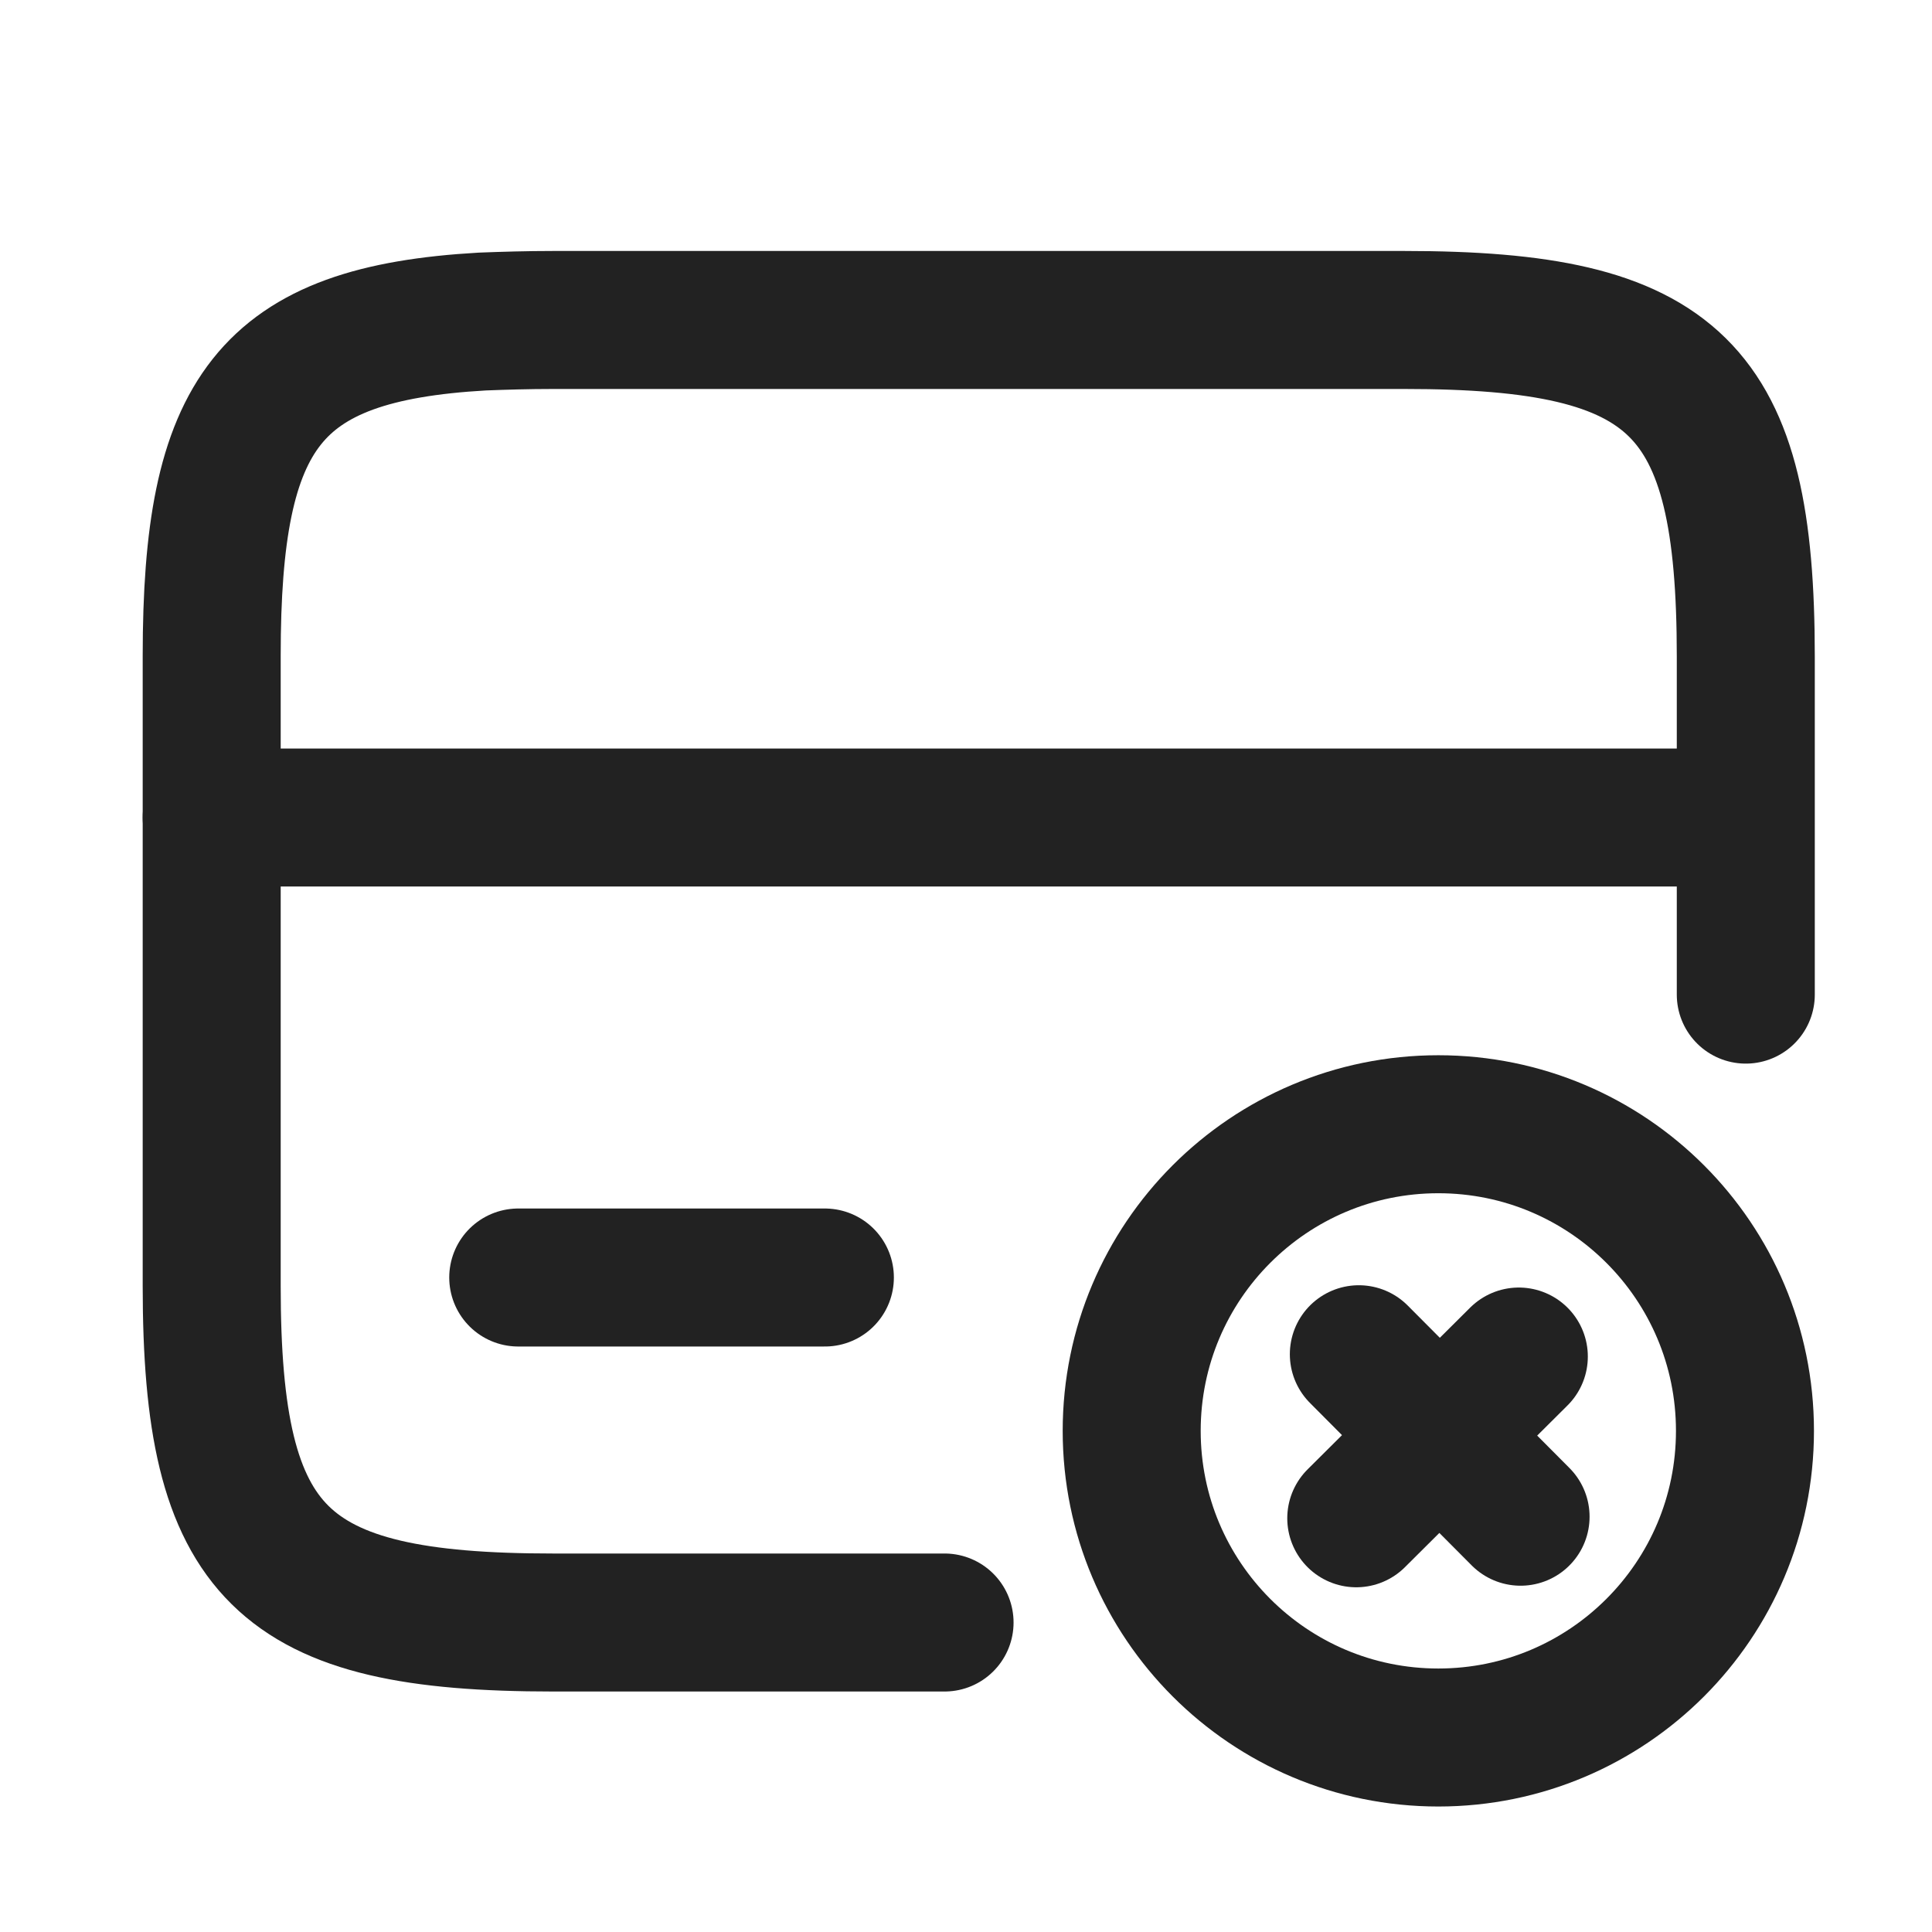
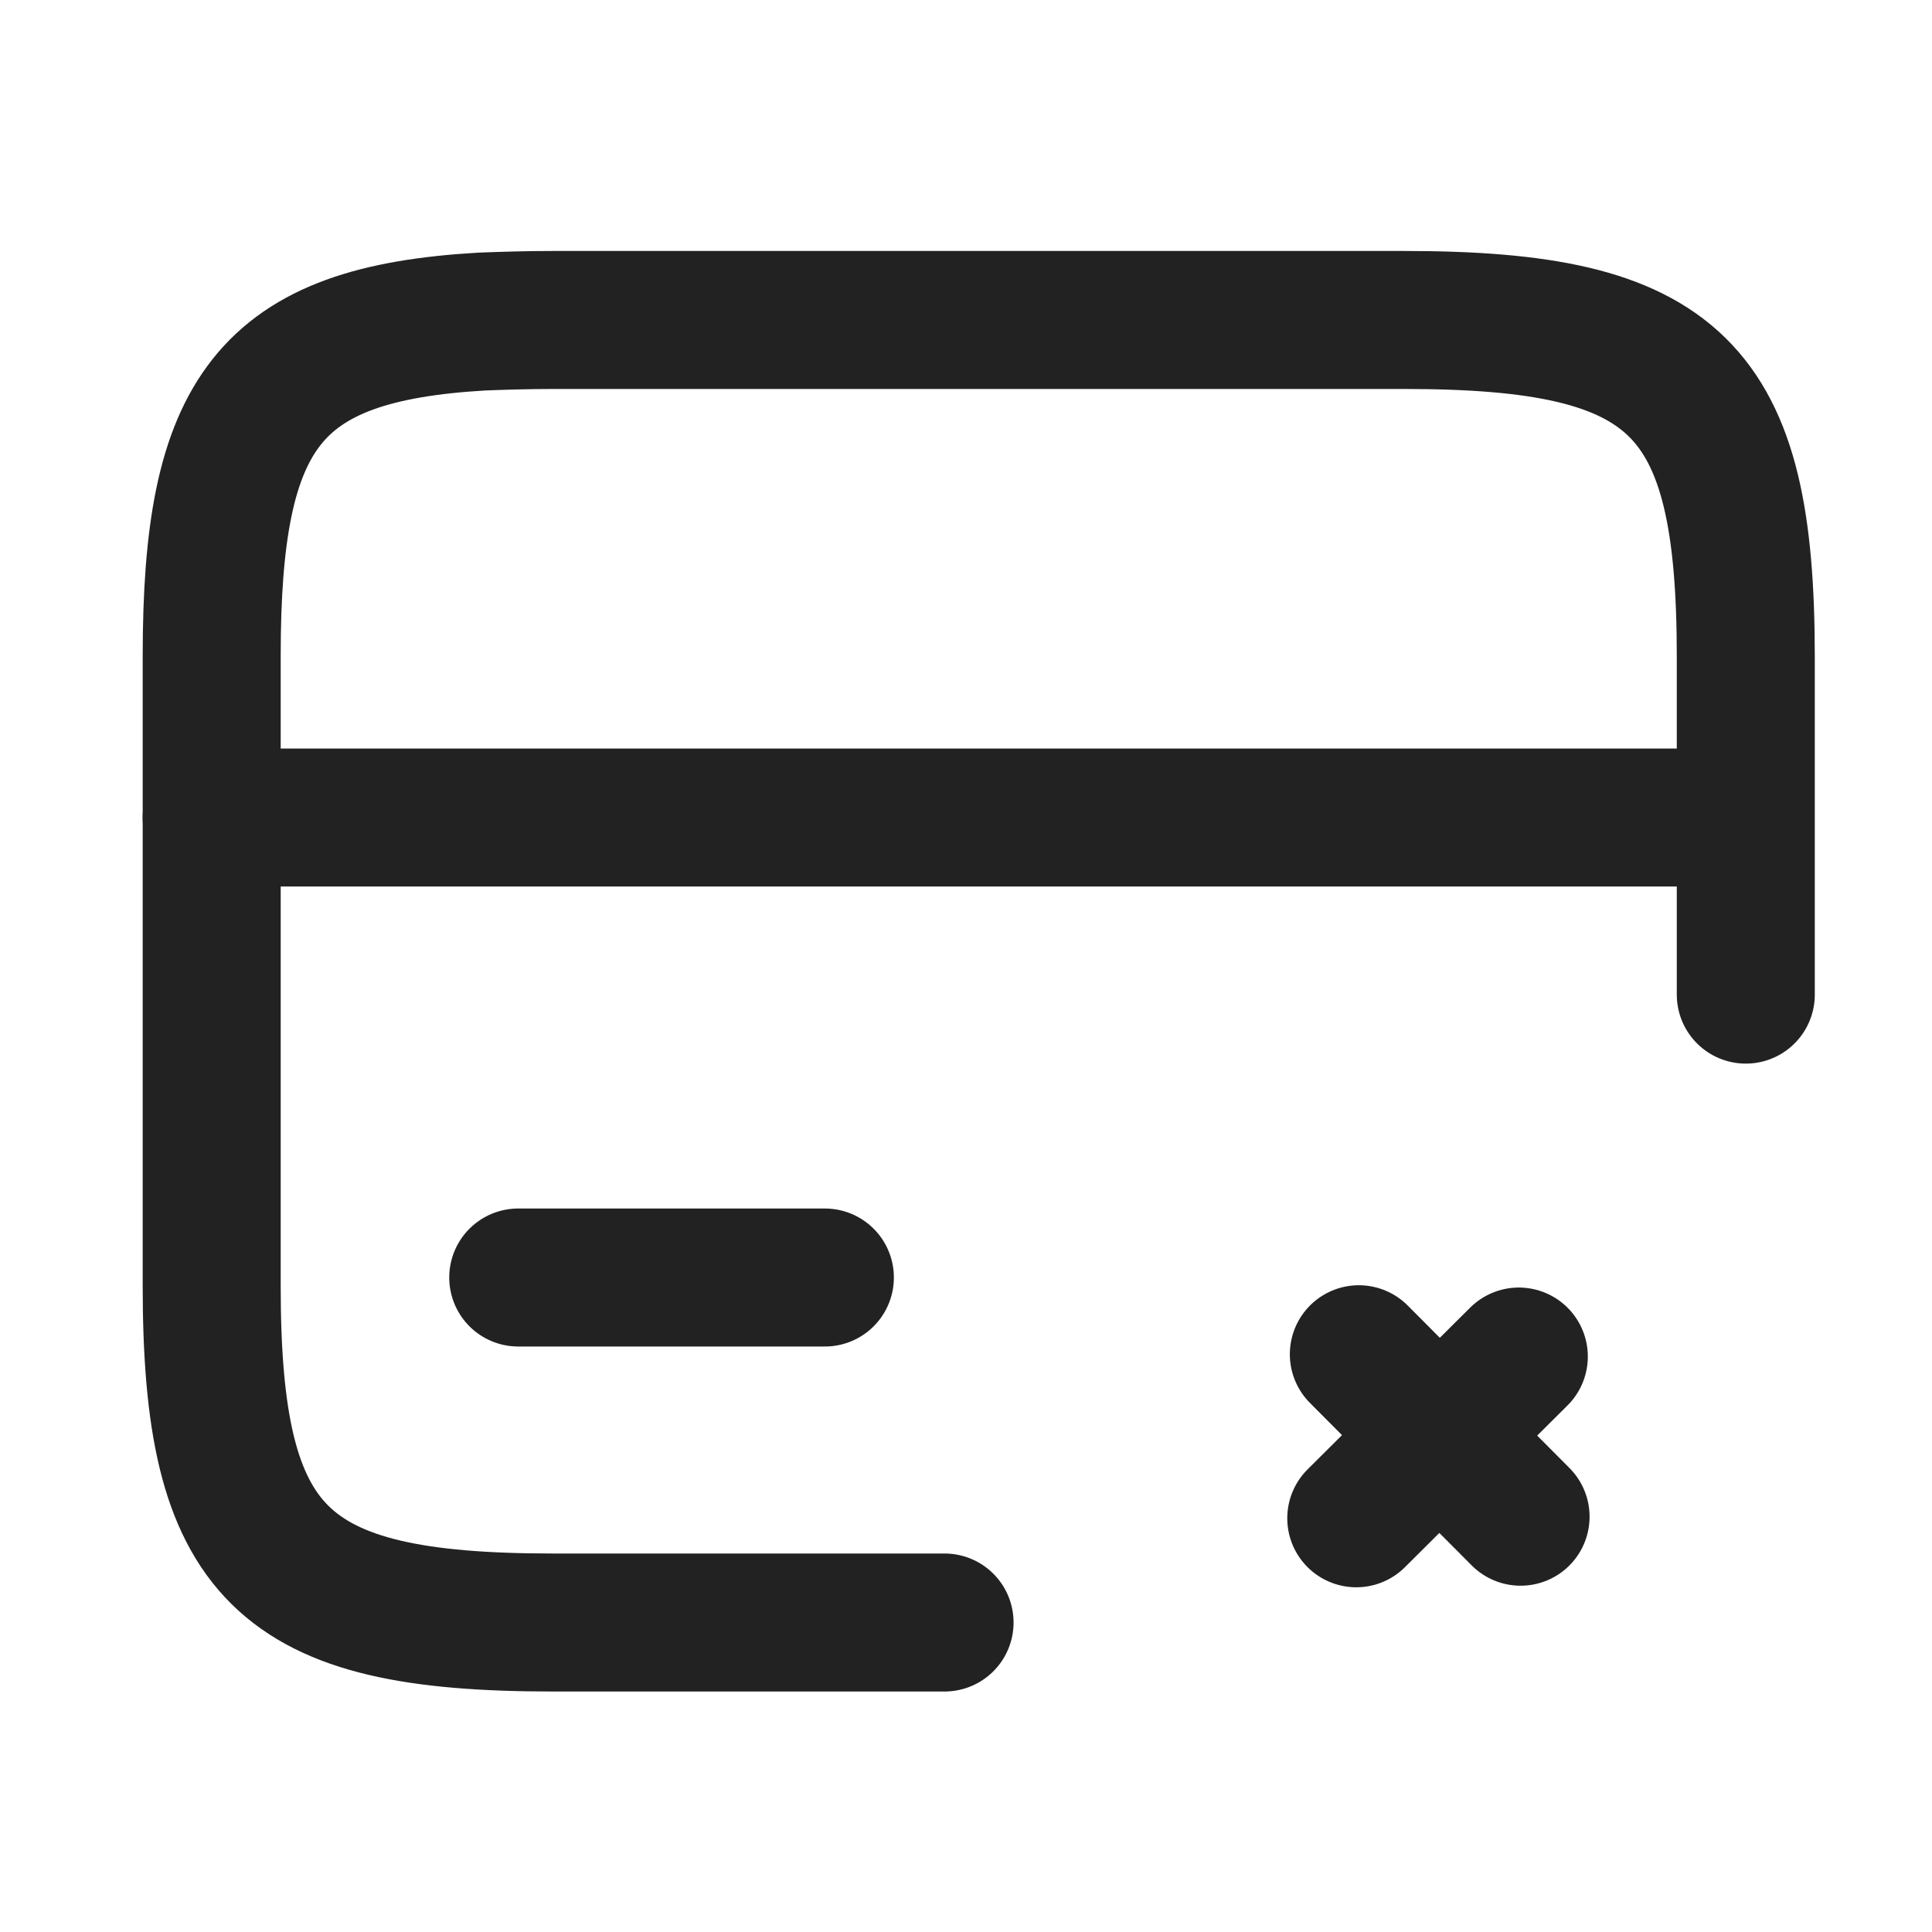
<svg xmlns="http://www.w3.org/2000/svg" width="21" height="21" viewBox="0 0 21 21" fill="none">
  <path d="M2.301 8.886H18.967" stroke="#222222" stroke-width="1.5" stroke-linecap="round" stroke-linejoin="round" />
  <path d="M10.267 17.636H6.009C3.051 17.636 2.301 16.903 2.301 13.978V7.128C2.301 4.478 2.917 3.628 5.242 3.495C5.476 3.486 5.734 3.478 6.009 3.478H15.267C18.226 3.478 18.976 4.211 18.976 7.136V10.811" stroke="#222222" stroke-width="1.5" stroke-linecap="round" stroke-linejoin="round" />
-   <path fill-rule="evenodd" clip-rule="evenodd" d="M15.634 18.886C13.793 18.886 12.301 17.394 12.301 15.553C12.301 13.712 13.793 12.22 15.634 12.22C17.475 12.22 18.967 13.712 18.967 15.553C18.967 17.394 17.475 18.886 15.634 18.886Z" stroke="#222222" stroke-width="1.5" stroke-linecap="round" stroke-linejoin="round" />
  <path d="M16.528 16.486L14.77 14.72" stroke="#222222" stroke-width="1.5" stroke-linecap="round" stroke-linejoin="round" />
  <path d="M16.509 14.745L14.742 16.503" stroke="#222222" stroke-width="1.5" stroke-linecap="round" stroke-linejoin="round" />
  <path d="M5.633 13.886H8.966" stroke="#222222" stroke-width="1.5" stroke-linecap="round" stroke-linejoin="round" />
</svg>